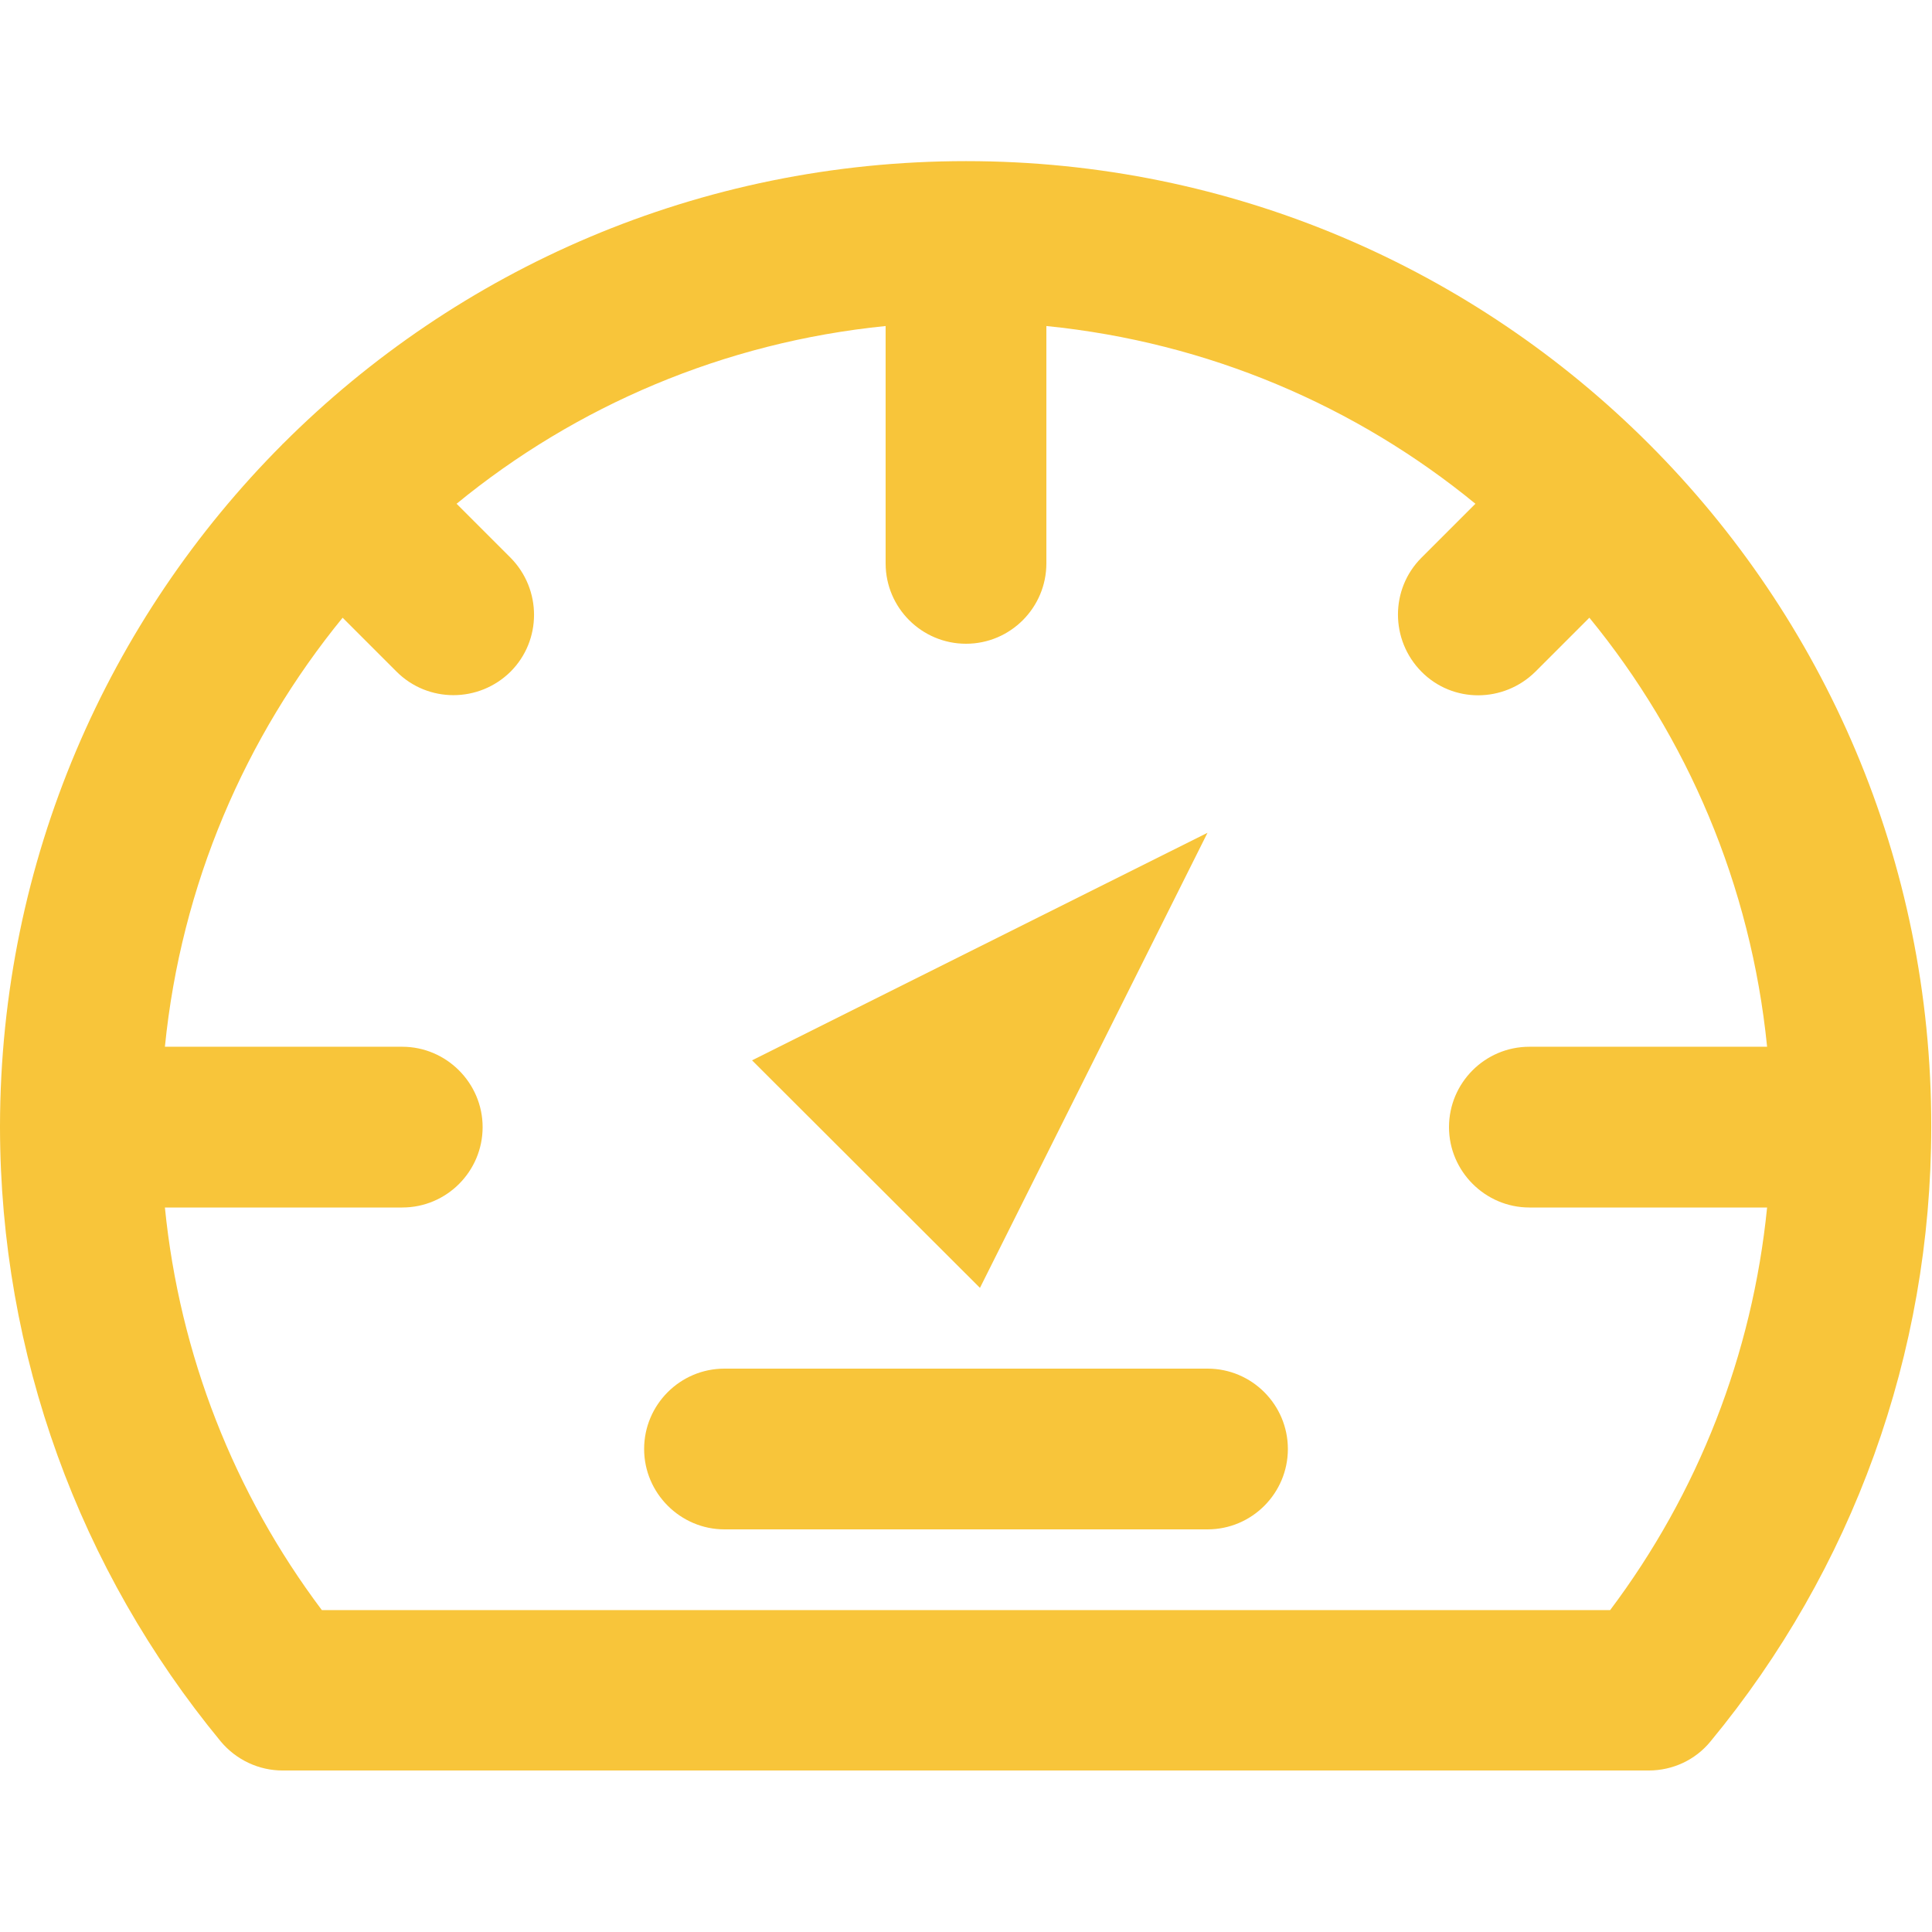
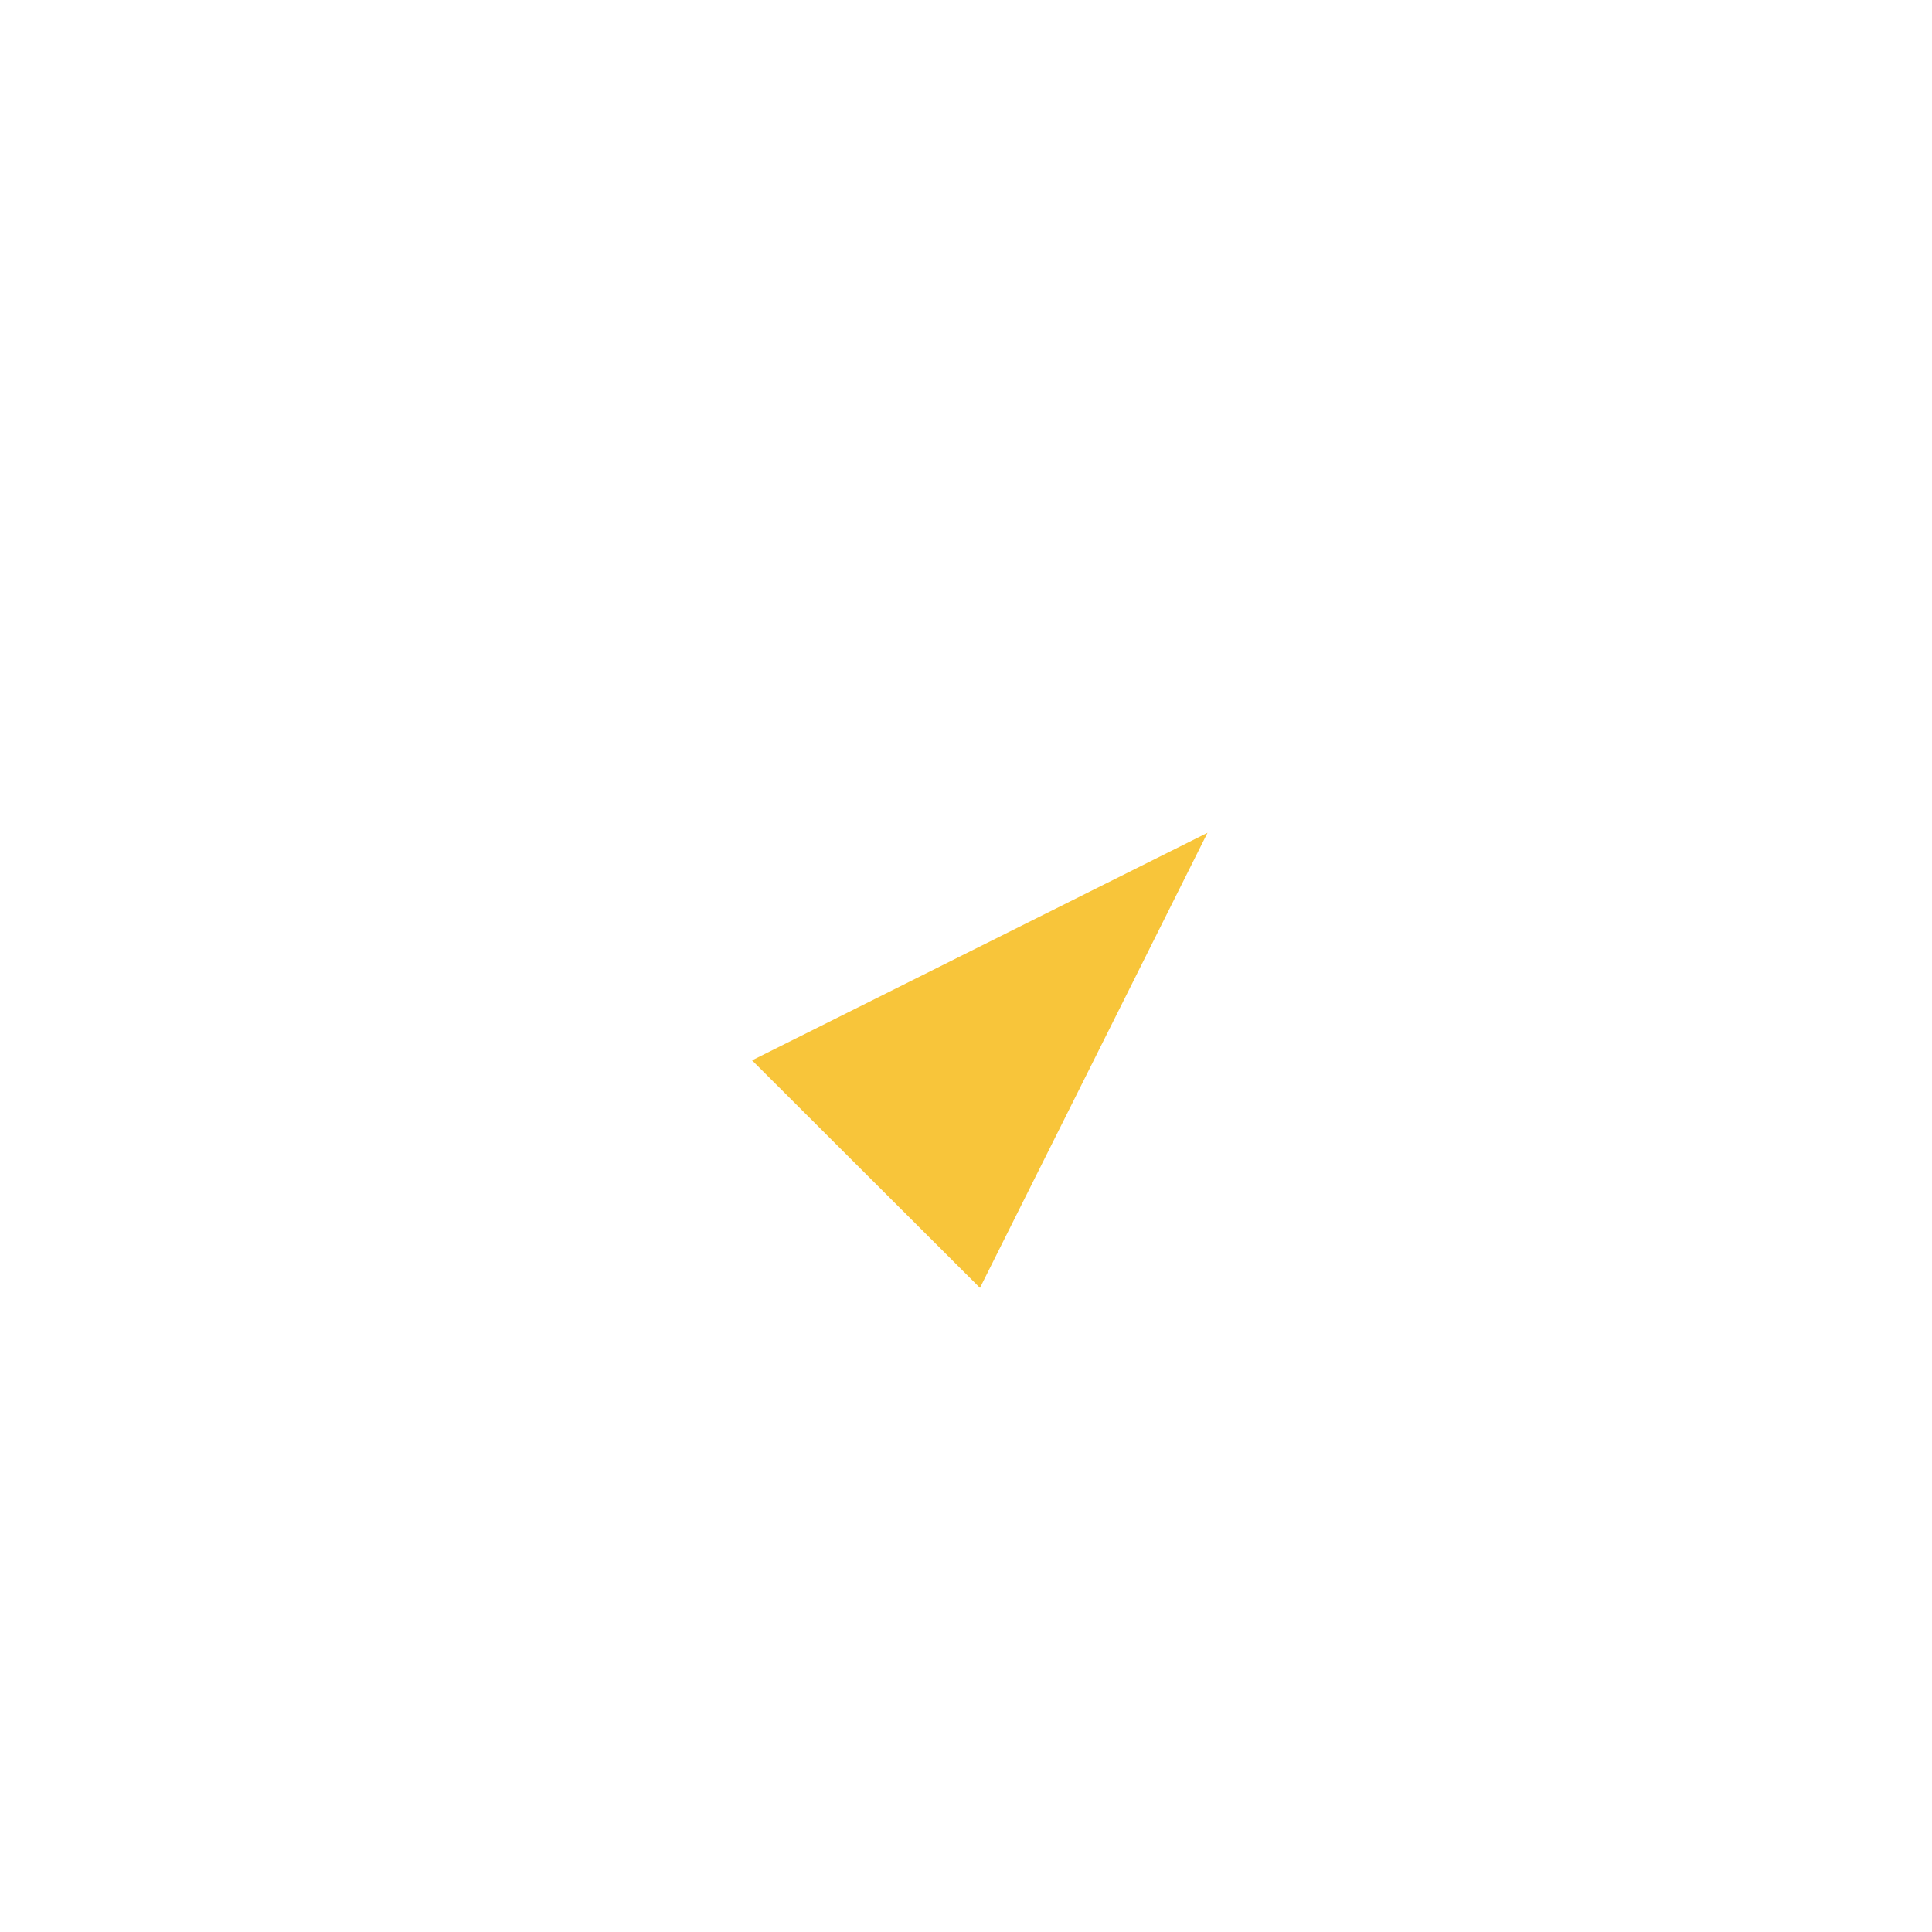
<svg xmlns="http://www.w3.org/2000/svg" version="1.1" id="Layer_1" x="0px" y="0px" viewBox="0 0 512 512" style="enable-background:new 0 0 512 512;" xml:space="preserve">
  <style type="text/css">
	.st0{fill:#f8c53a;}
</style>
  <g>
    <g>
      <g>
-         <path class="st0" d="M256,42.7C256,42.7,256,42.7,256,42.7C256,42.7,256,42.7,256,42.7C256,42.7,256,42.7,256,42.7     c-70.7,0-134.7,28.6-181,74.9c0,0,0,0-0.1,0c0,0,0,0,0,0.1C28.7,164,0.1,227.9,0,298.4c0,0.1,0,0.1,0,0.2c0,0.1,0,0.1,0,0.2     c0.1,60.2,21,117.2,58.5,162.7c4.1,4.9,10.1,7.7,16.4,7.7h362c6.4,0,12.4-2.8,16.4-7.7c37.6-45.5,58.5-102.6,58.5-162.9     C512,157.3,397.4,42.7,256,42.7z M426.7,426.7H85.3C62,395.7,47.6,359,43.7,320h62.9c11.8,0,21.3-9.6,21.3-21.3     s-9.6-21.3-21.3-21.3H43.7C48,234.4,65,195.3,90.8,163.7l14.3,14.3c8.3,8.3,21.8,8.3,30.2,0c8.3-8.3,8.3-21.8,0-30.2L121,133.5     c31.6-25.9,70.8-42.8,113.7-47.1v62.9c0,11.8,9.6,21.3,21.3,21.3c11.8,0,21.3-9.6,21.3-21.3V86.4c42.9,4.3,82.1,21.2,113.7,47.1     l-14.3,14.3c-8.3,8.3-8.3,21.8,0,30.2s21.8,8.3,30.2,0l14.3-14.3c25.9,31.6,42.8,70.8,47.1,113.7h-63c-11.8,0-21.3,9.6-21.3,21.3     s9.6,21.3,21.3,21.3h63C464.4,359,450,395.7,426.7,426.7z" />
        <polygon class="st0" points="320,220.7 199.3,281 259.7,341.3    " />
-         <path class="st0" d="M320,362.7H192c-11.8,0-21.3,9.6-21.3,21.3s9.6,21.3,21.3,21.3h128c11.8,0,21.3-9.6,21.3-21.3     S331.8,362.7,320,362.7z" />
      </g>
    </g>
  </g>
</svg>